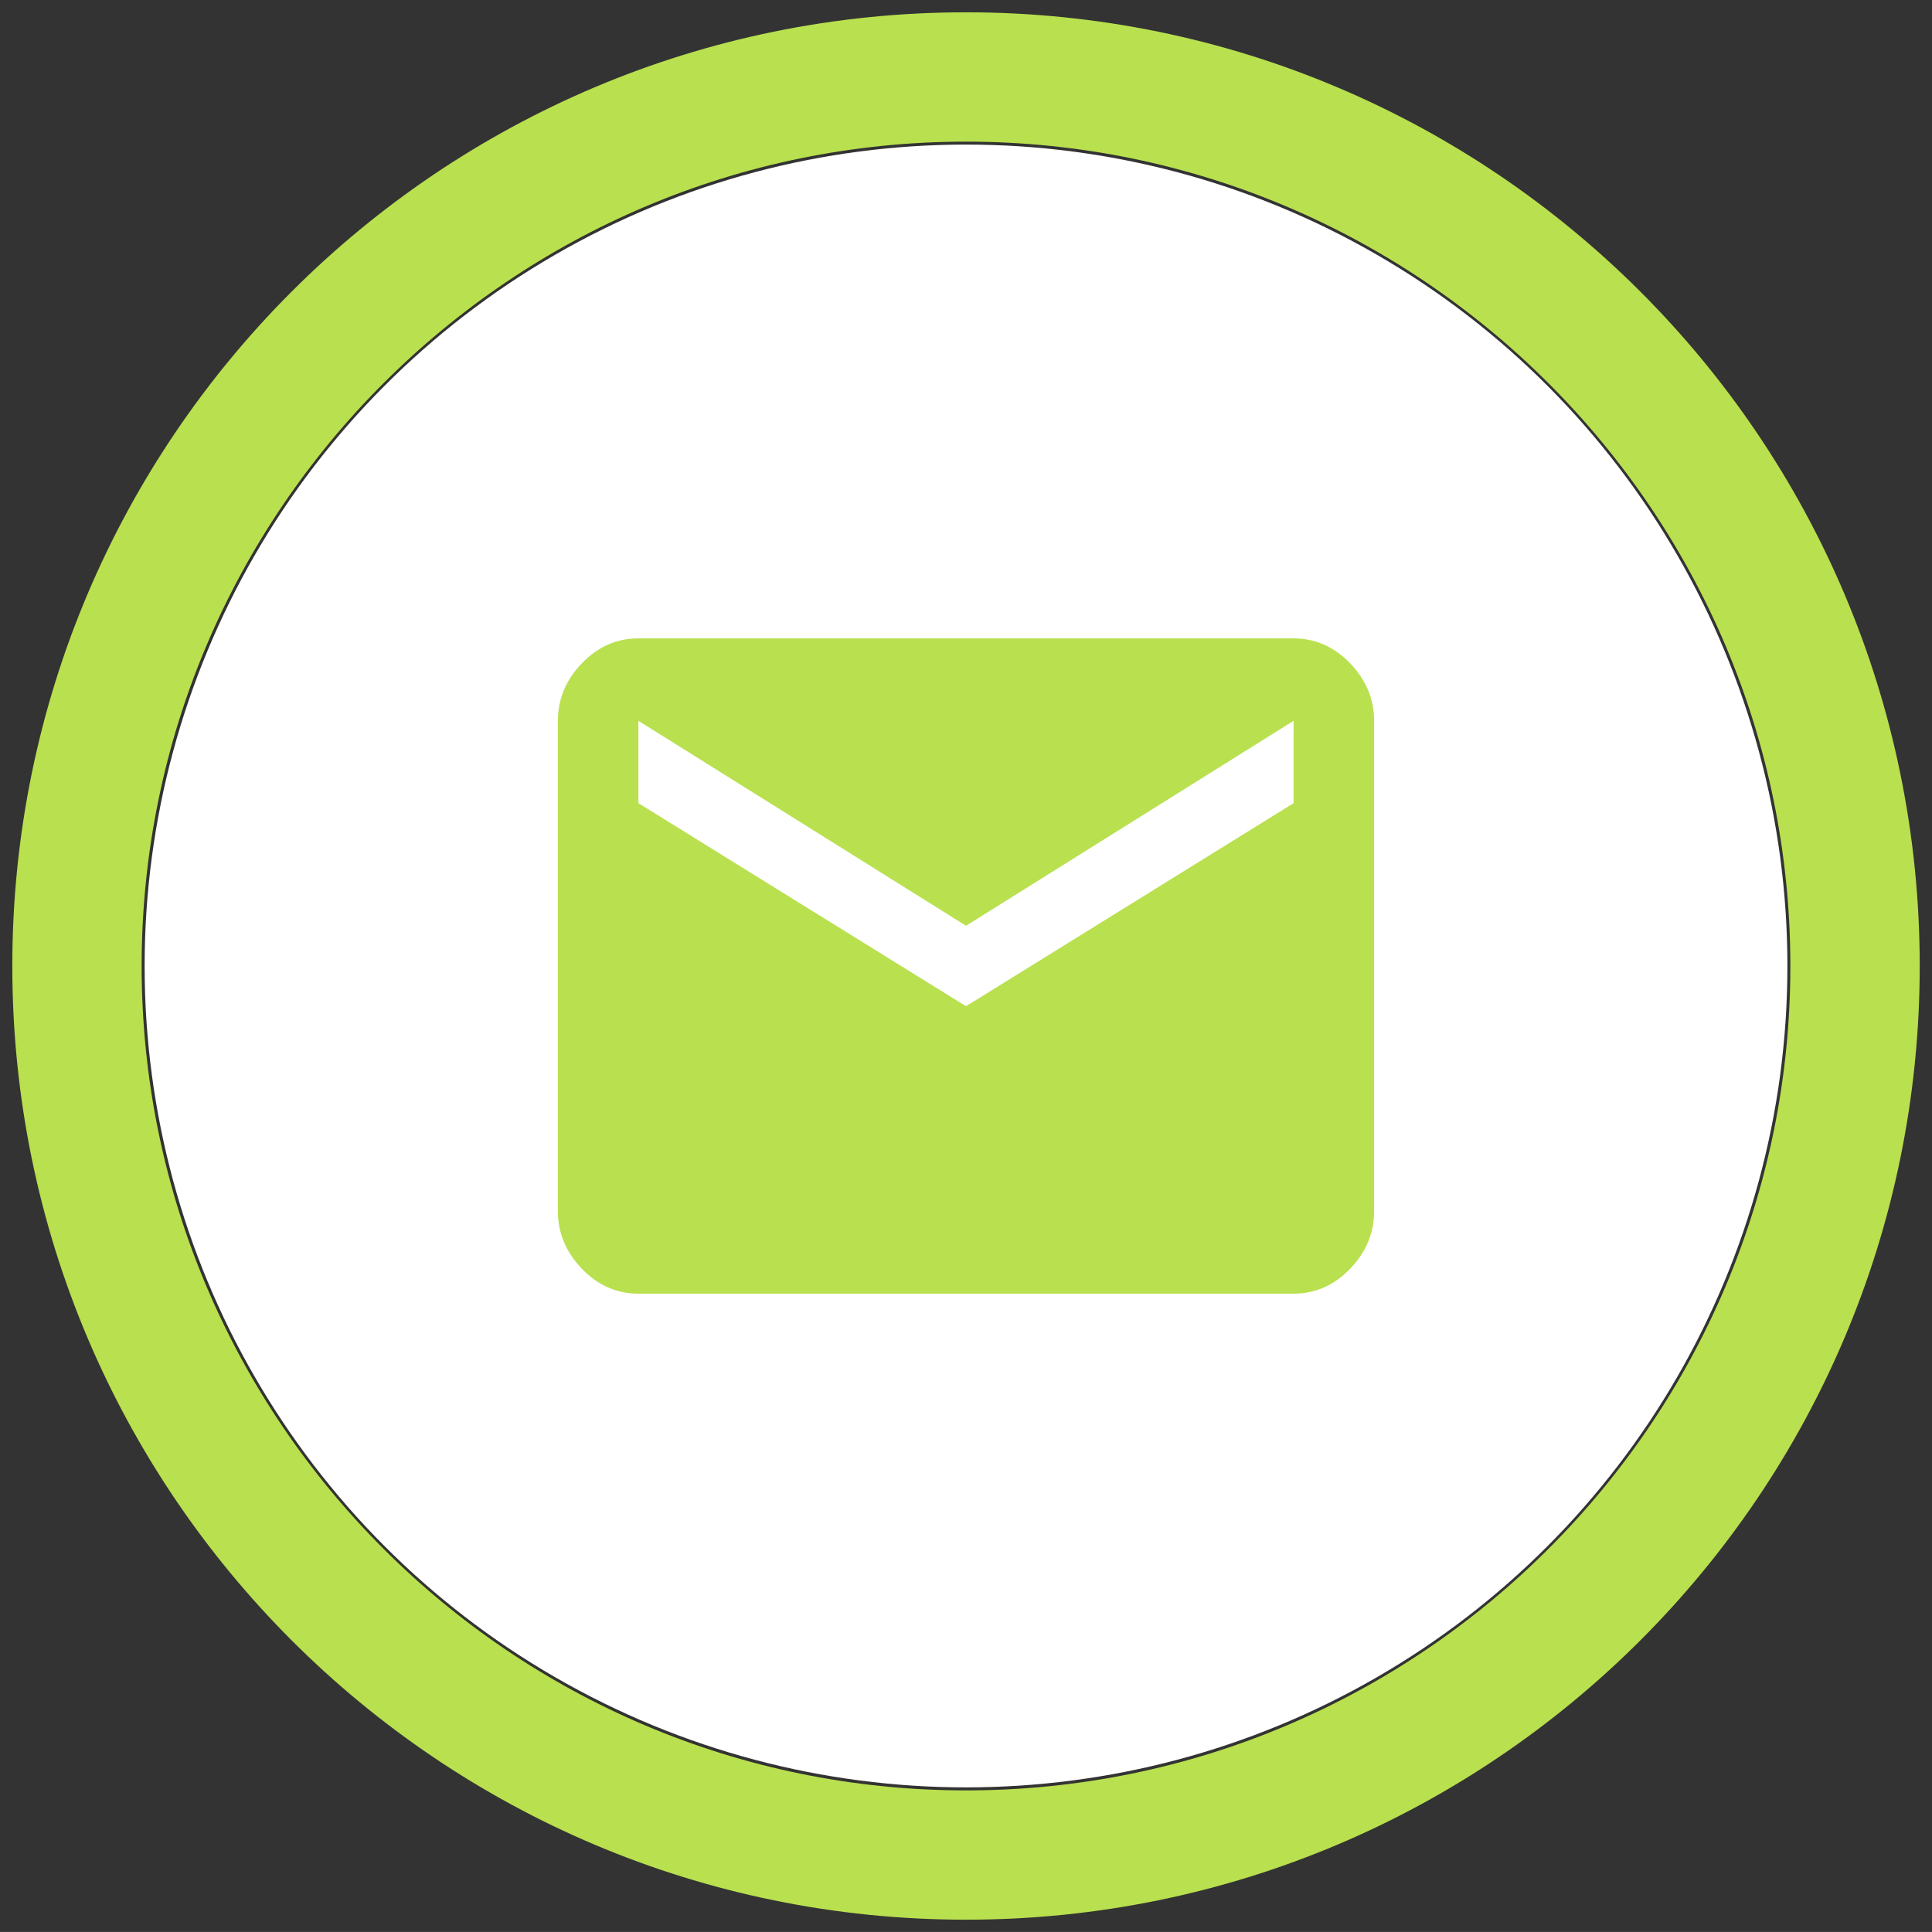
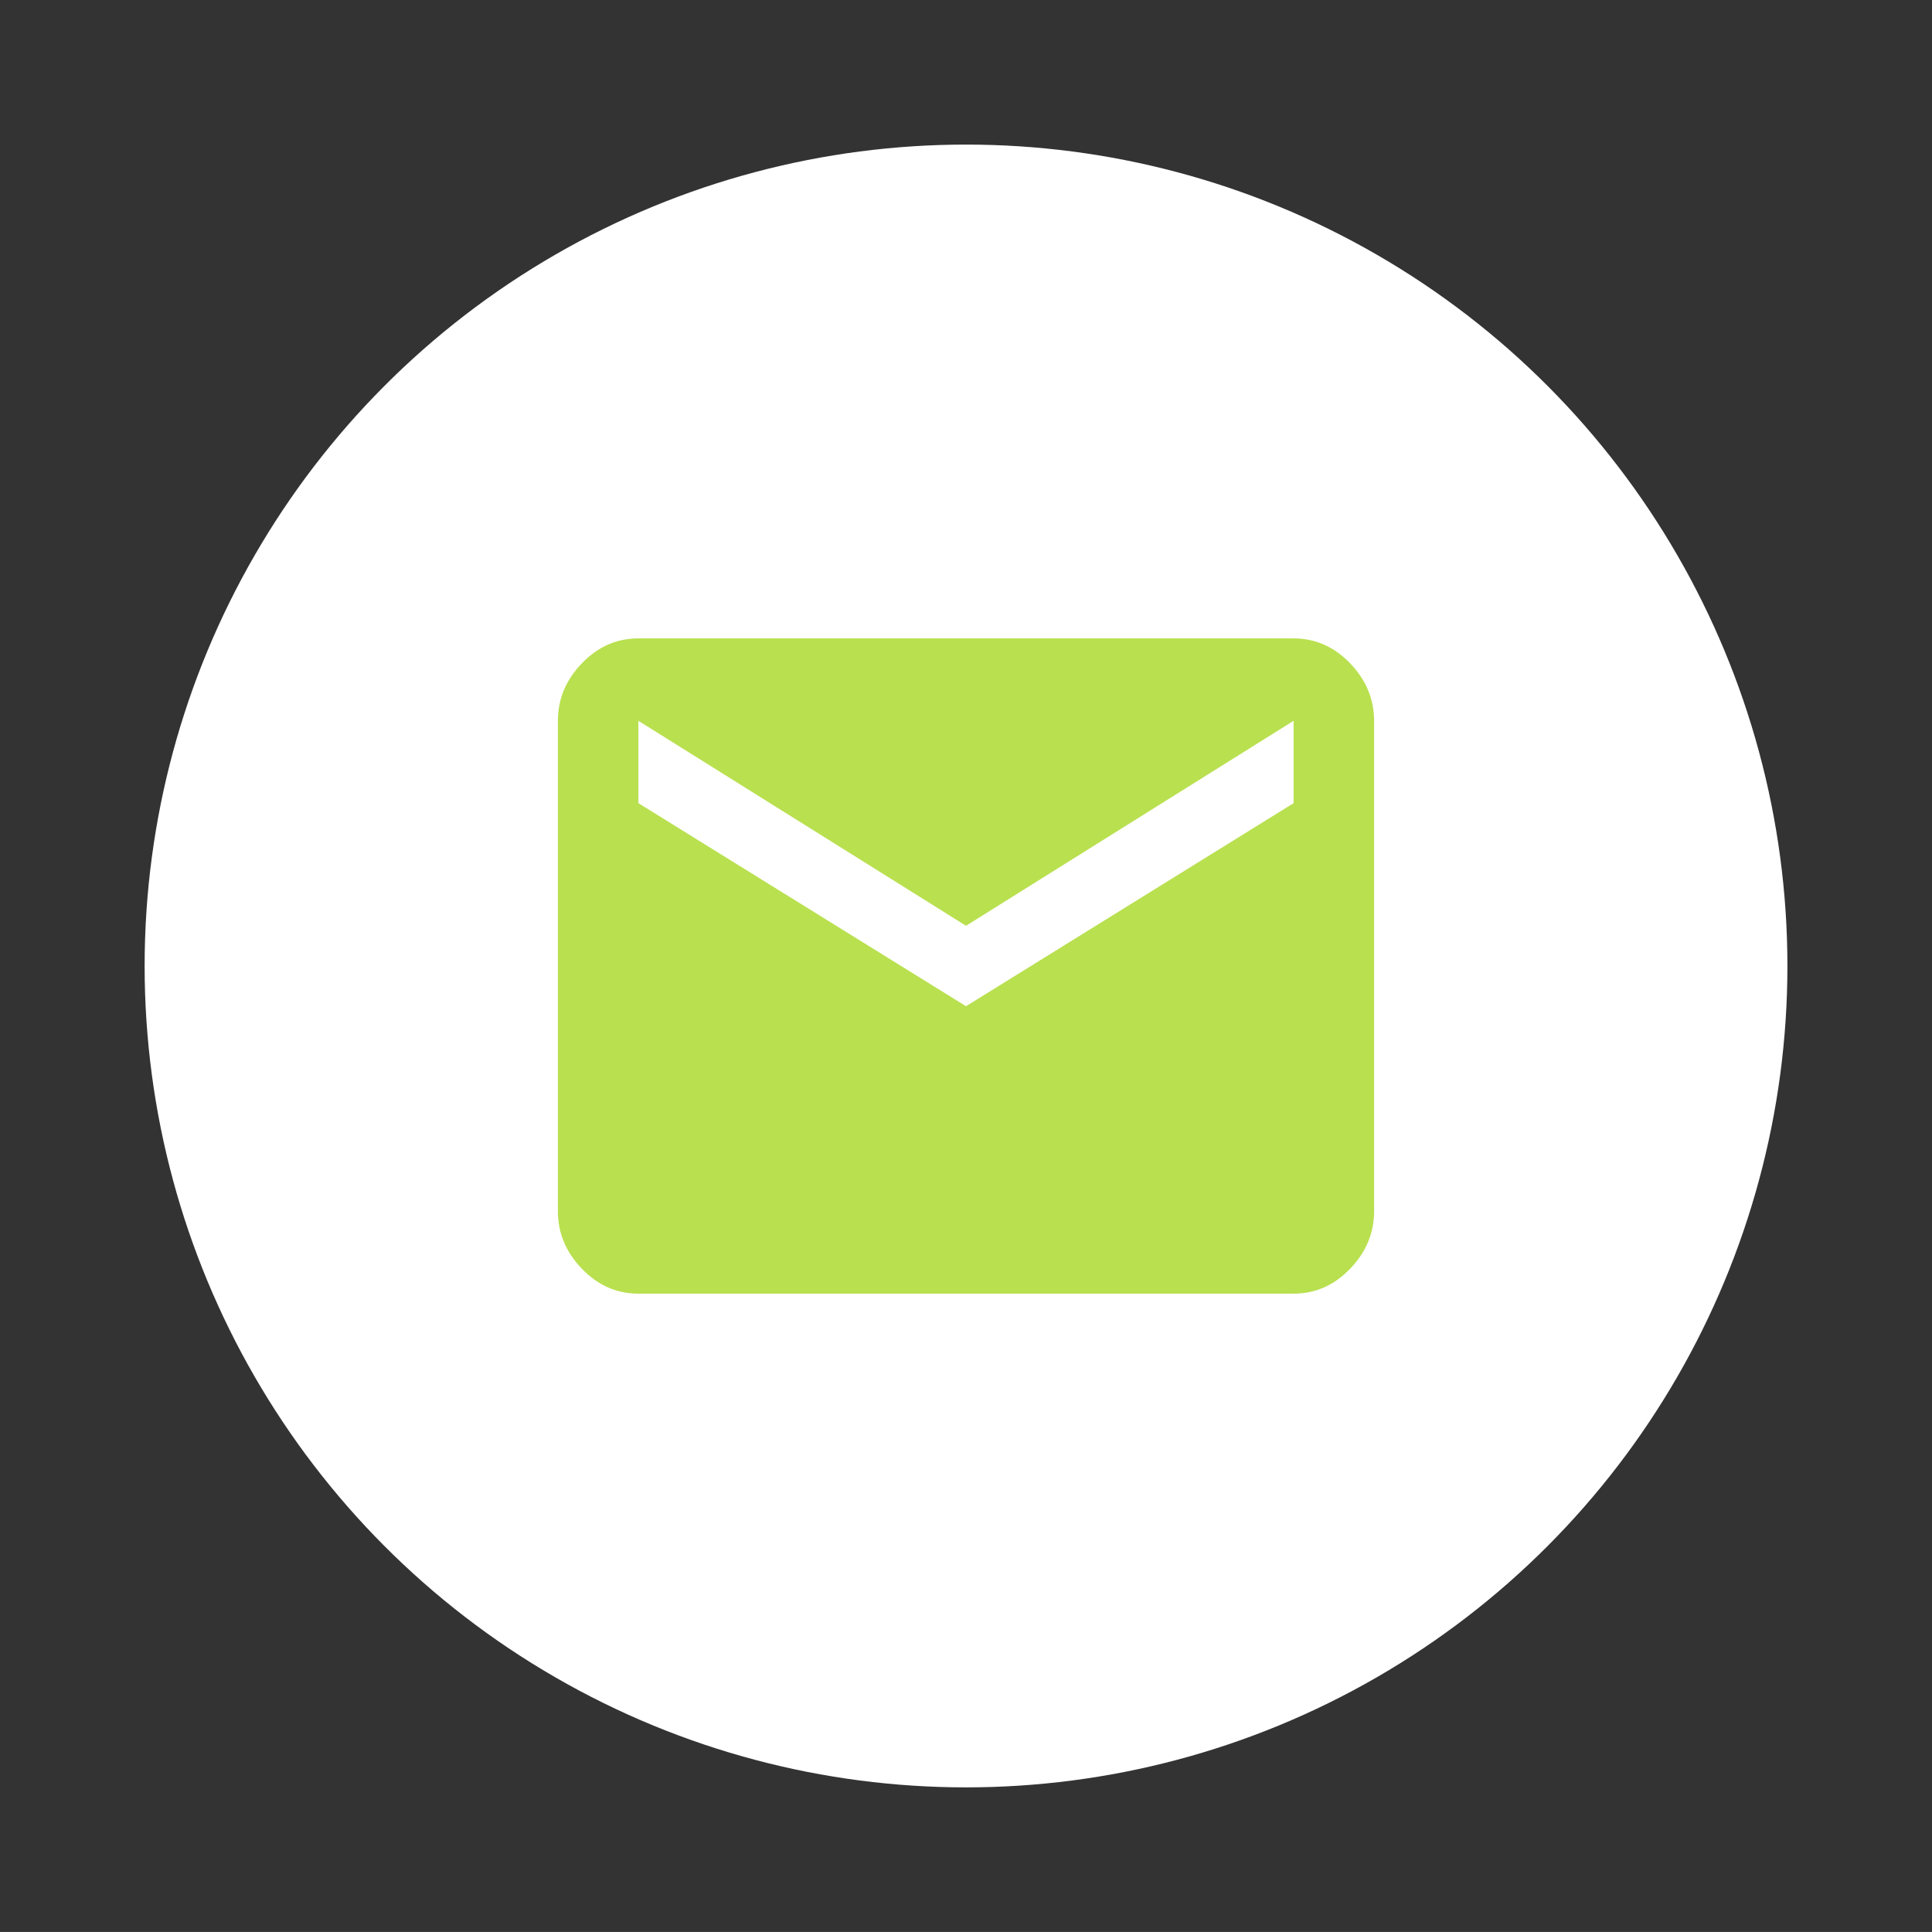
<svg xmlns="http://www.w3.org/2000/svg" id="Ebene_1" data-name="Ebene 1" viewBox="0 0 505.49 505.48">
  <rect x="0" y="0" width="505.49" height="505.48" fill="#333333" stroke="none" />
  <defs>
    <style>
      .cls-1 {
        fill: #b9e04f;
      }

      .cls-1, .cls-2 {
        stroke-width: 0px;
      }

      .cls-2 {
        fill: #fff;
      }
    </style>
  </defs>
  <circle class="cls-2" cx="252.75" cy="252.74" r="214.91" />
-   <path class="cls-1" d="M252.74,37.06c118.93,0,215.69,96.76,215.69,215.69s-96.76,215.69-215.69,215.69S37.06,371.67,37.06,252.74,133.81,37.06,252.74,37.06M252.74,3.22C114.93,3.22,3.22,114.93,3.22,252.74s111.72,249.53,249.53,249.53,249.53-111.72,249.53-249.53S390.55,3.22,252.74,3.22h0Z" />
  <path class="cls-1" d="M338.46,167.03c5.68,0,10.6,2.18,14.79,6.52,4.17,4.35,6.27,9.36,6.27,15.04v128.32c0,5.69-2.09,10.7-6.27,15.04-4.19,4.35-9.11,6.52-14.79,6.52h-171.43c-5.69,0-10.61-2.17-14.79-6.52-4.18-4.34-6.27-9.35-6.27-15.04v-128.32c0-5.68,2.08-10.69,6.27-15.04,4.17-4.34,9.1-6.52,14.79-6.52h171.43ZM338.46,210.14v-21.55l-85.71,53.63-85.72-53.63v21.55l85.72,53.13,85.71-53.13Z" />
</svg>